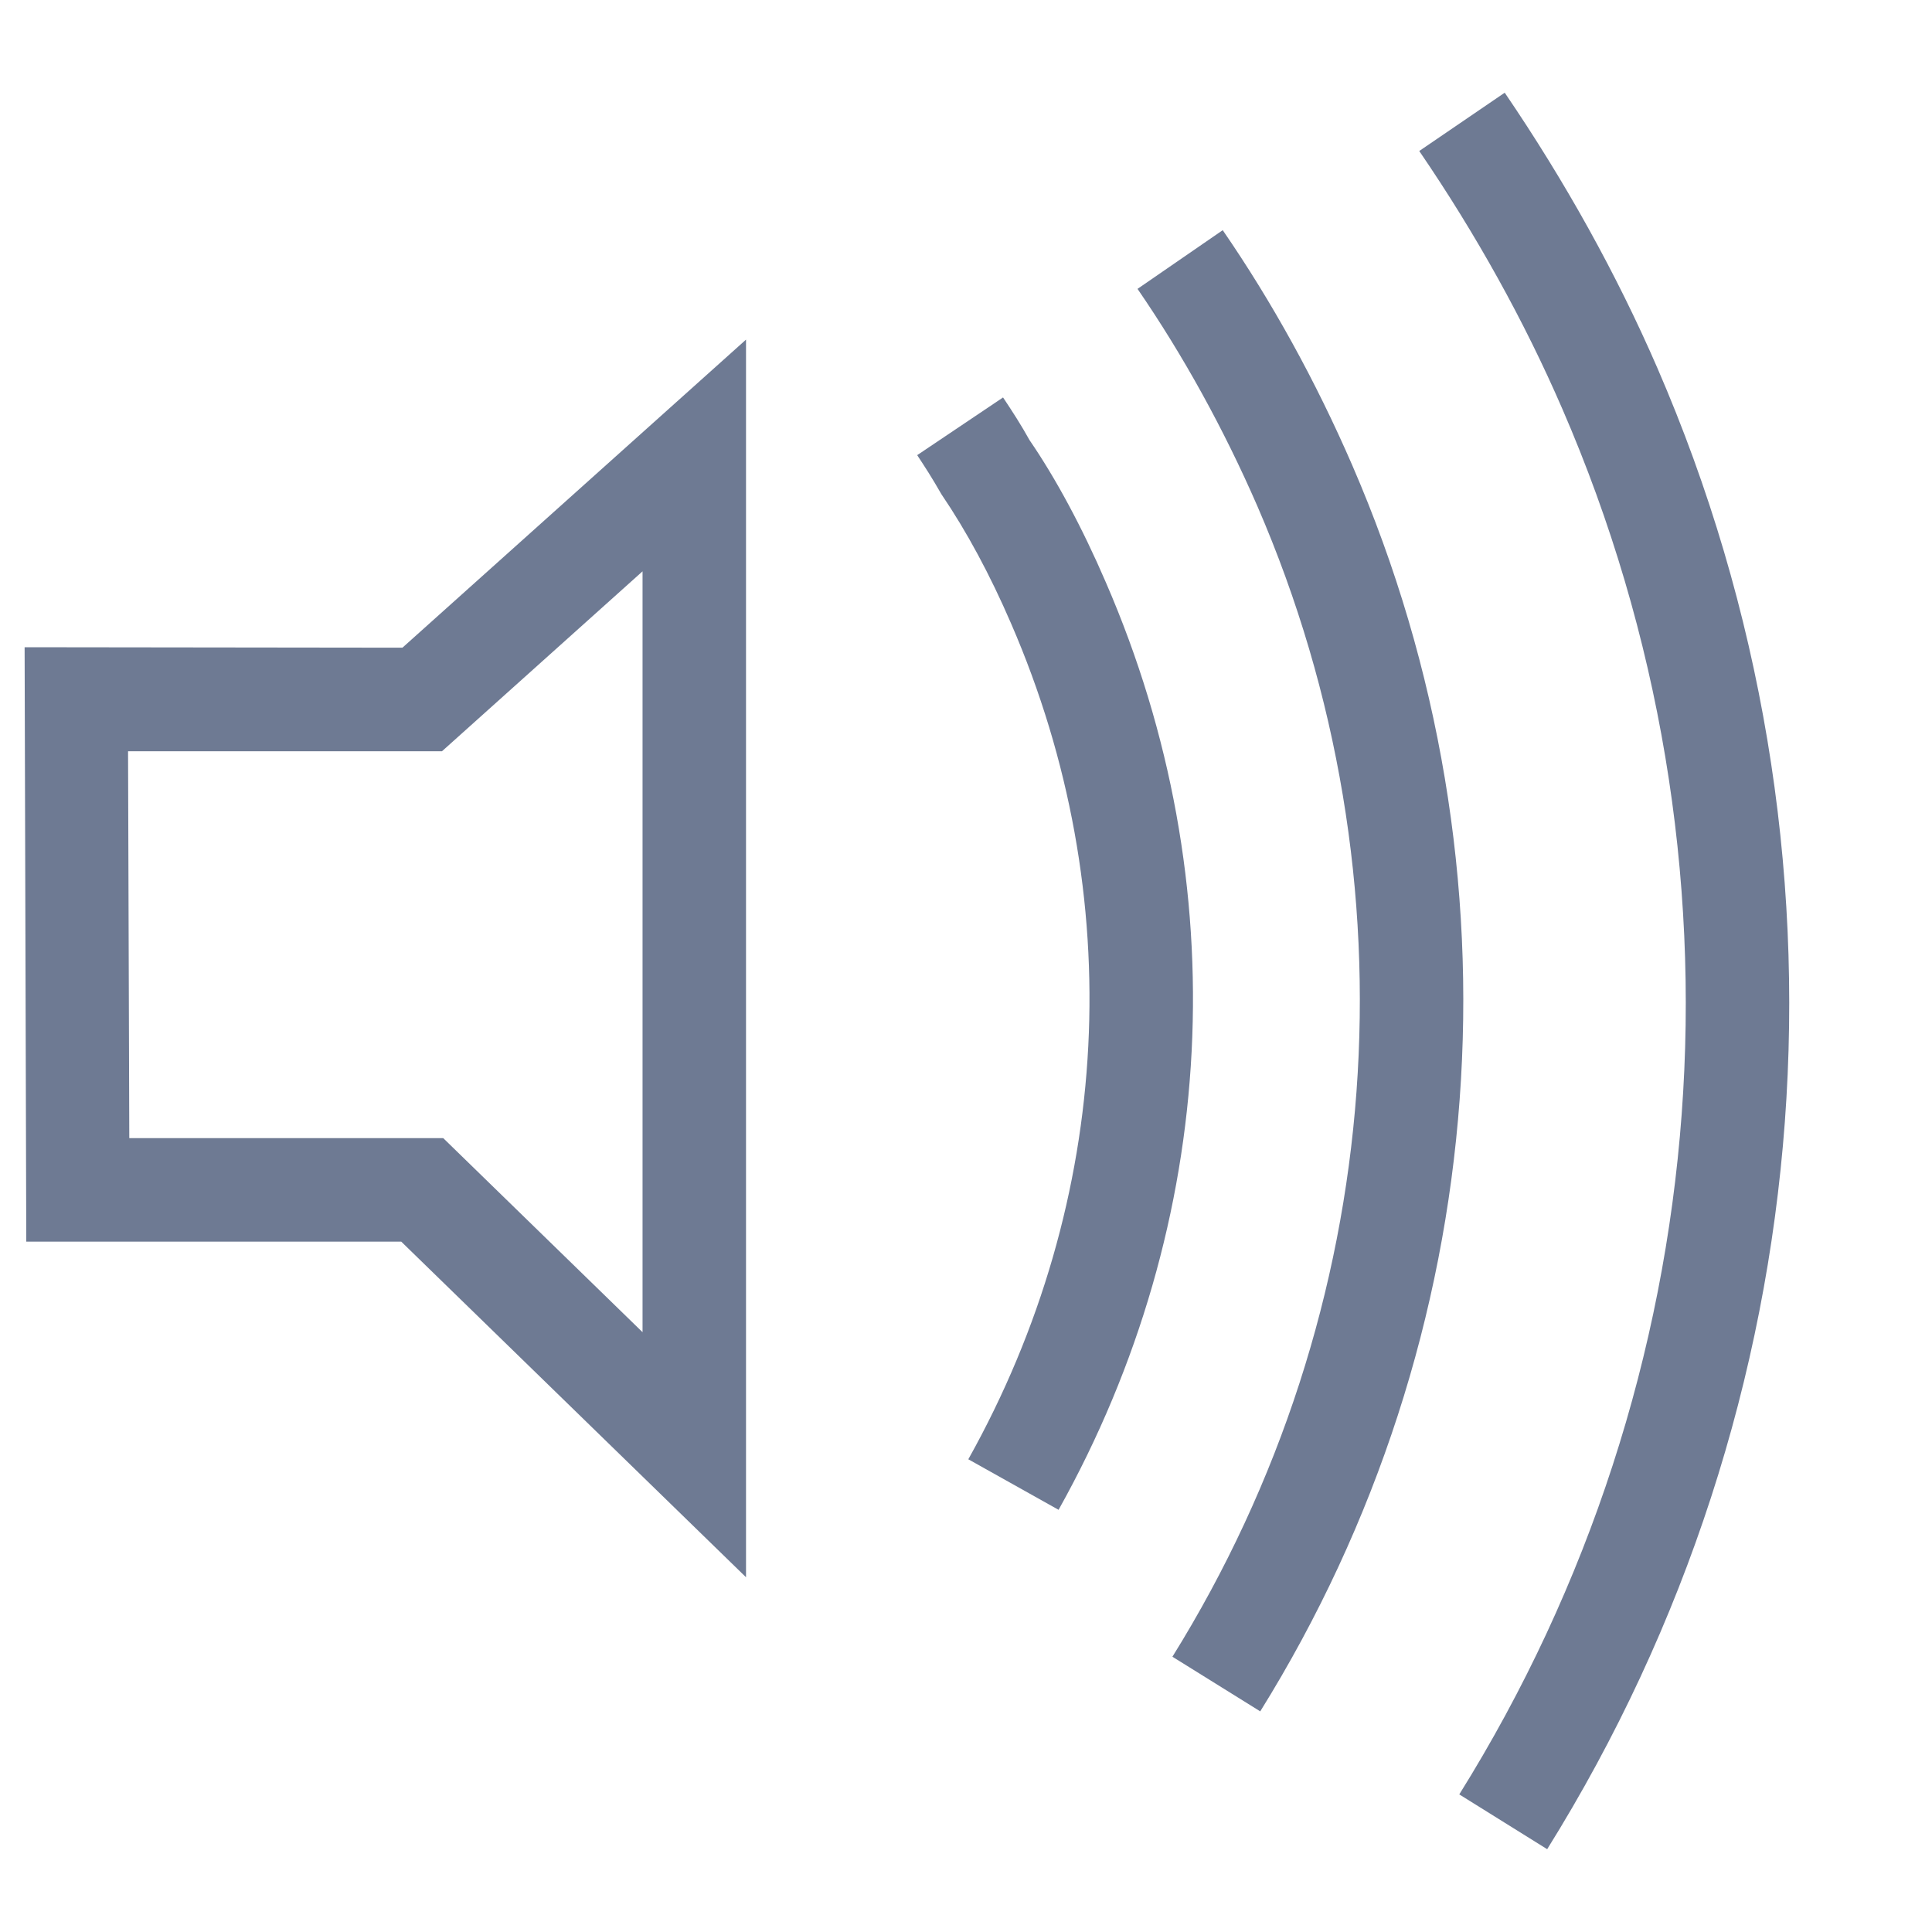
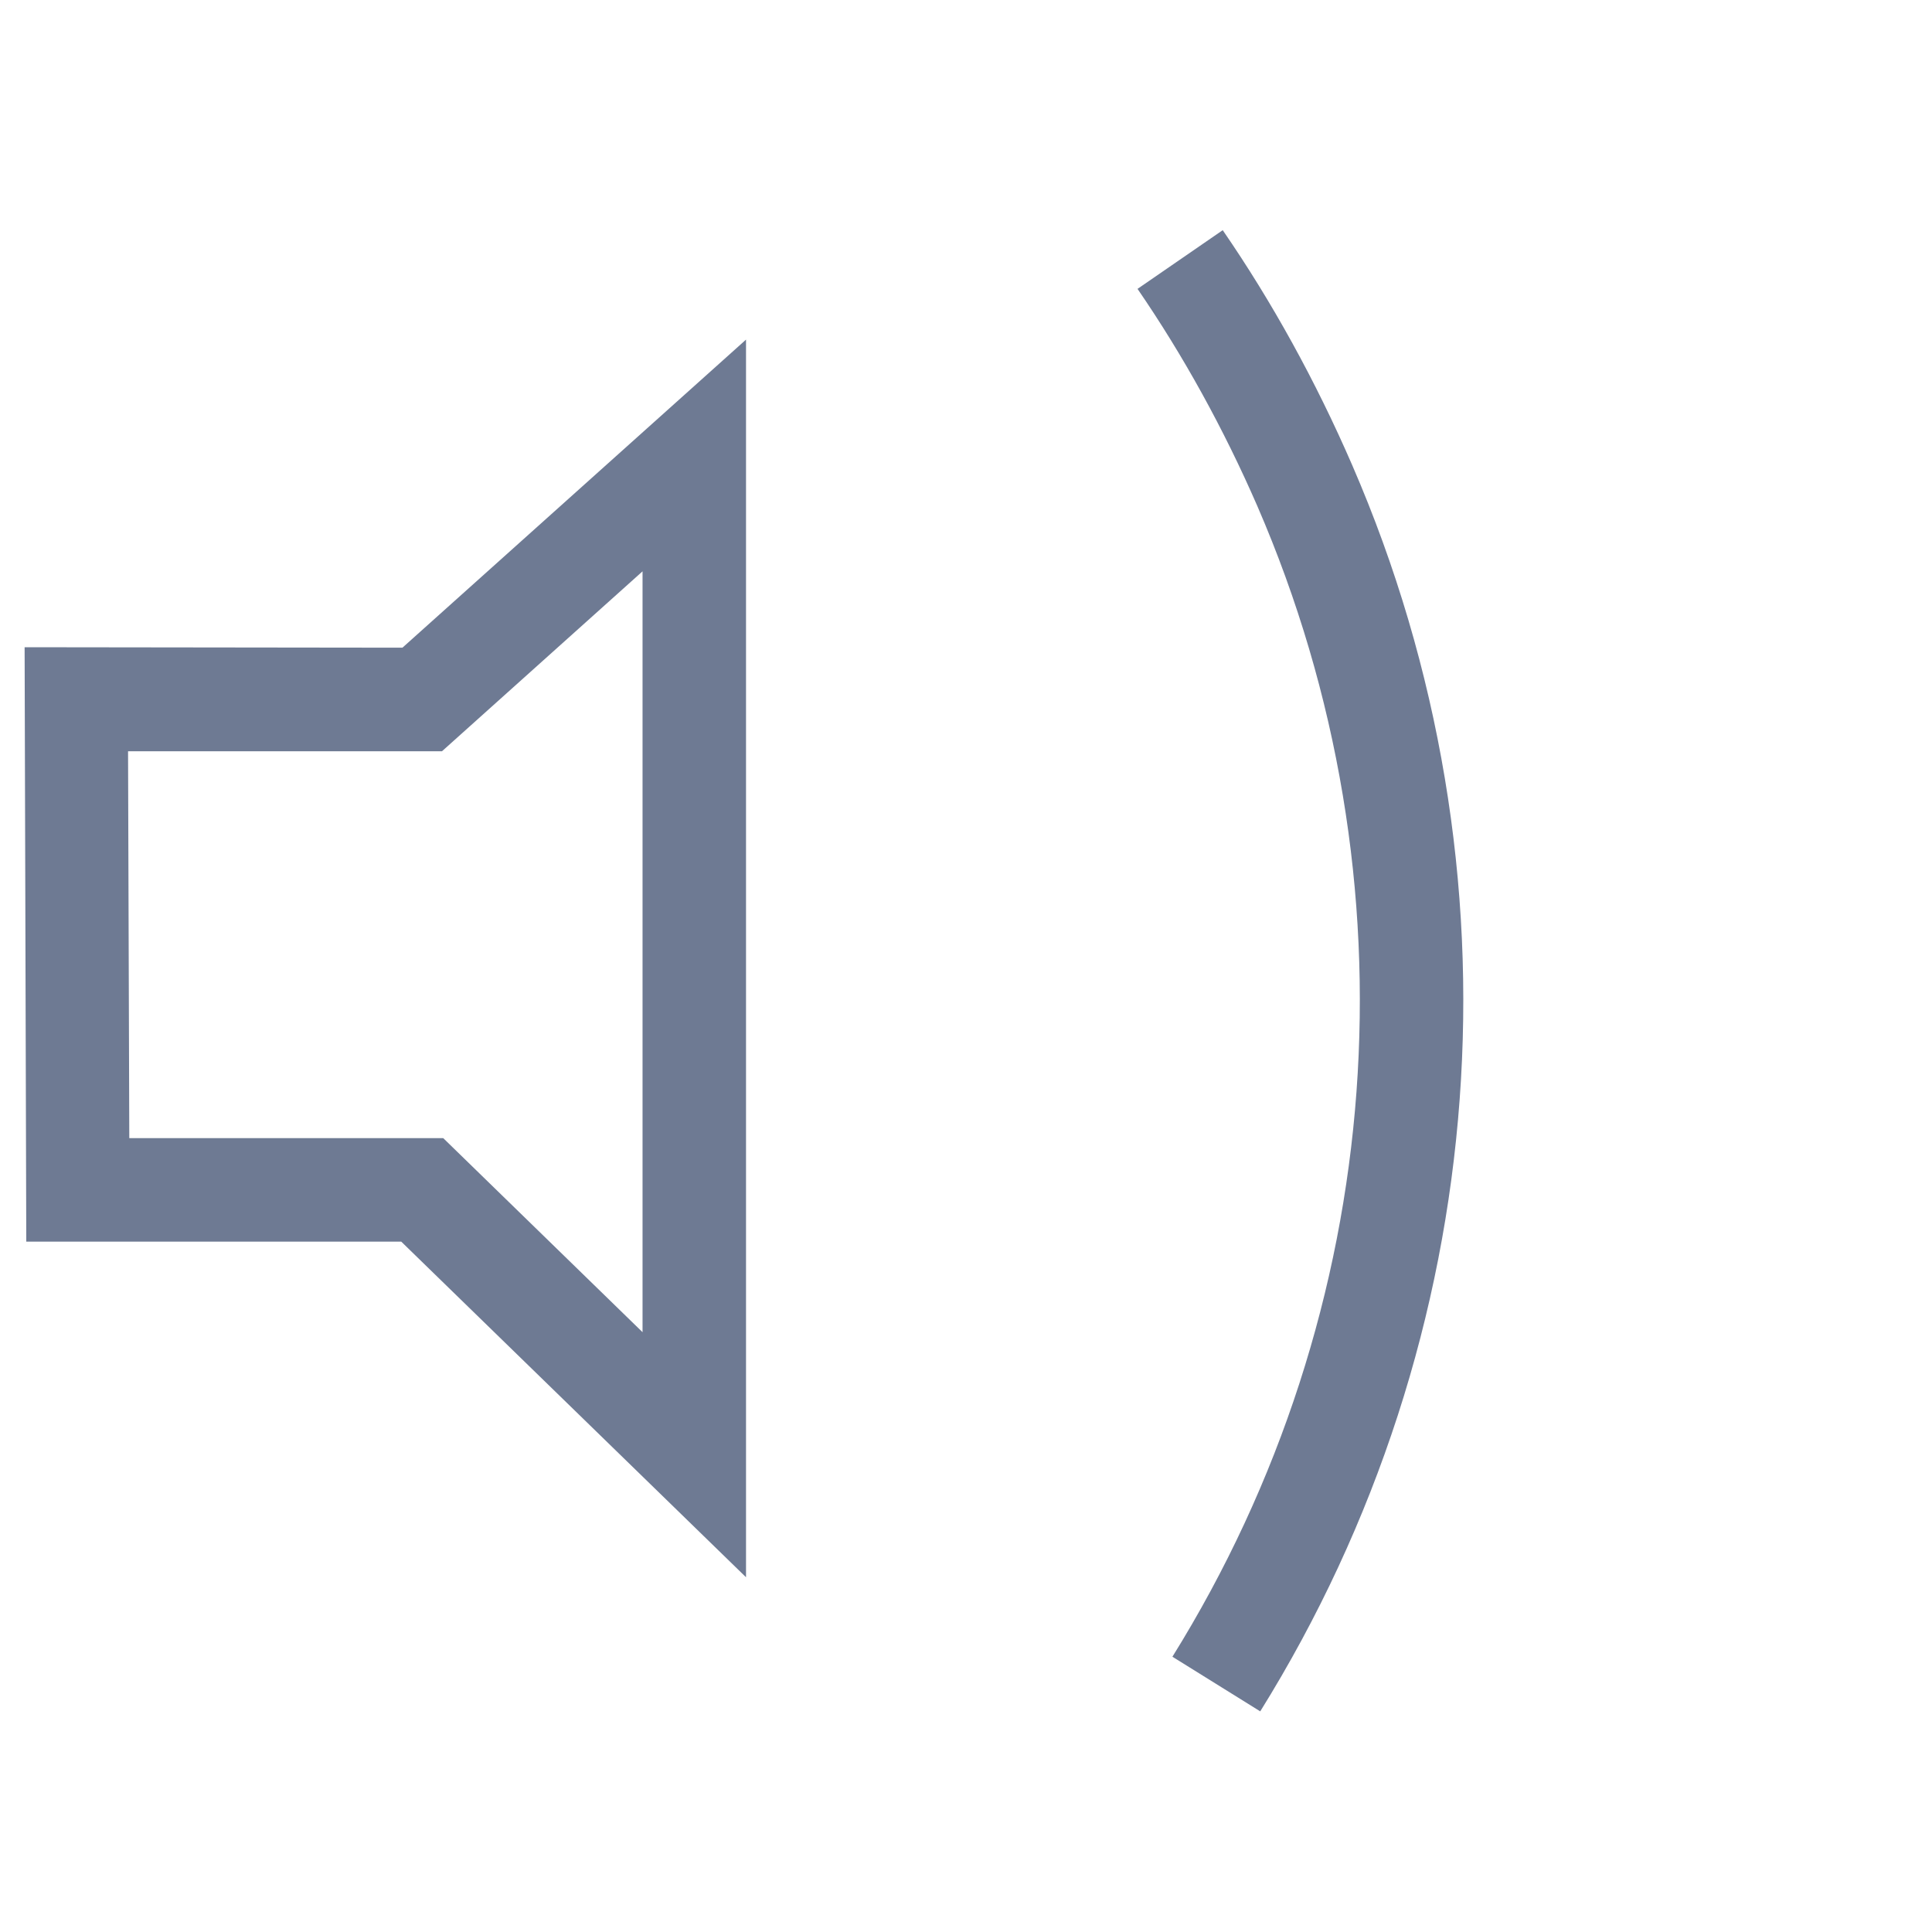
<svg xmlns="http://www.w3.org/2000/svg" version="1.1" x="0px" y="0px" viewBox="0 0 50 50" enable-background="new 0 0 50 50" xml:space="preserve">
  <g>
-     <path fill="#6e7a93" d="M38.942,2.399L36.73,3.908c1.475,2.159,2.72,4.405,3.703,6.674c5.061,11.665,4.064,25.071-2.667,35.857   l2.275,1.418c7.192-11.535,8.26-25.869,2.848-38.342C41.838,7.095,40.511,4.702,38.942,2.399z" />
    <path fill="#6e7a93" d="M34.995,12.038c-0.944-2.175-2.07-4.22-3.351-6.081l-2.205,1.519c1.179,1.717,2.225,3.61,3.103,5.626   c4.194,9.683,3.375,20.813-2.2,29.774l2.273,1.414C38.654,34.584,39.544,22.527,34.995,12.038z" />
-     <path fill="#6e7a93" d="M28.62,15.073c-0.611-1.419-1.296-2.692-1.976-3.683c-0.217-0.392-0.444-0.743-0.685-1.104l-2.222,1.493   c0.188,0.285,0.381,0.581,0.627,1.012c0.648,0.954,1.256,2.078,1.803,3.346c3.05,7.035,2.646,14.918-1.107,21.629l2.336,1.308   C31.56,31.626,32.007,22.877,28.62,15.073z" />
    <path fill="#6e7a93" d="M0.637,16.75L0.68,32.133h9.704l8.923,8.686V8.789l-8.892,7.973L0.637,16.75z M16.629,14.786v19.691   l-5.158-5.022H3.346L3.314,19.442h8.125L16.629,14.786z" />
  </g>
</svg>